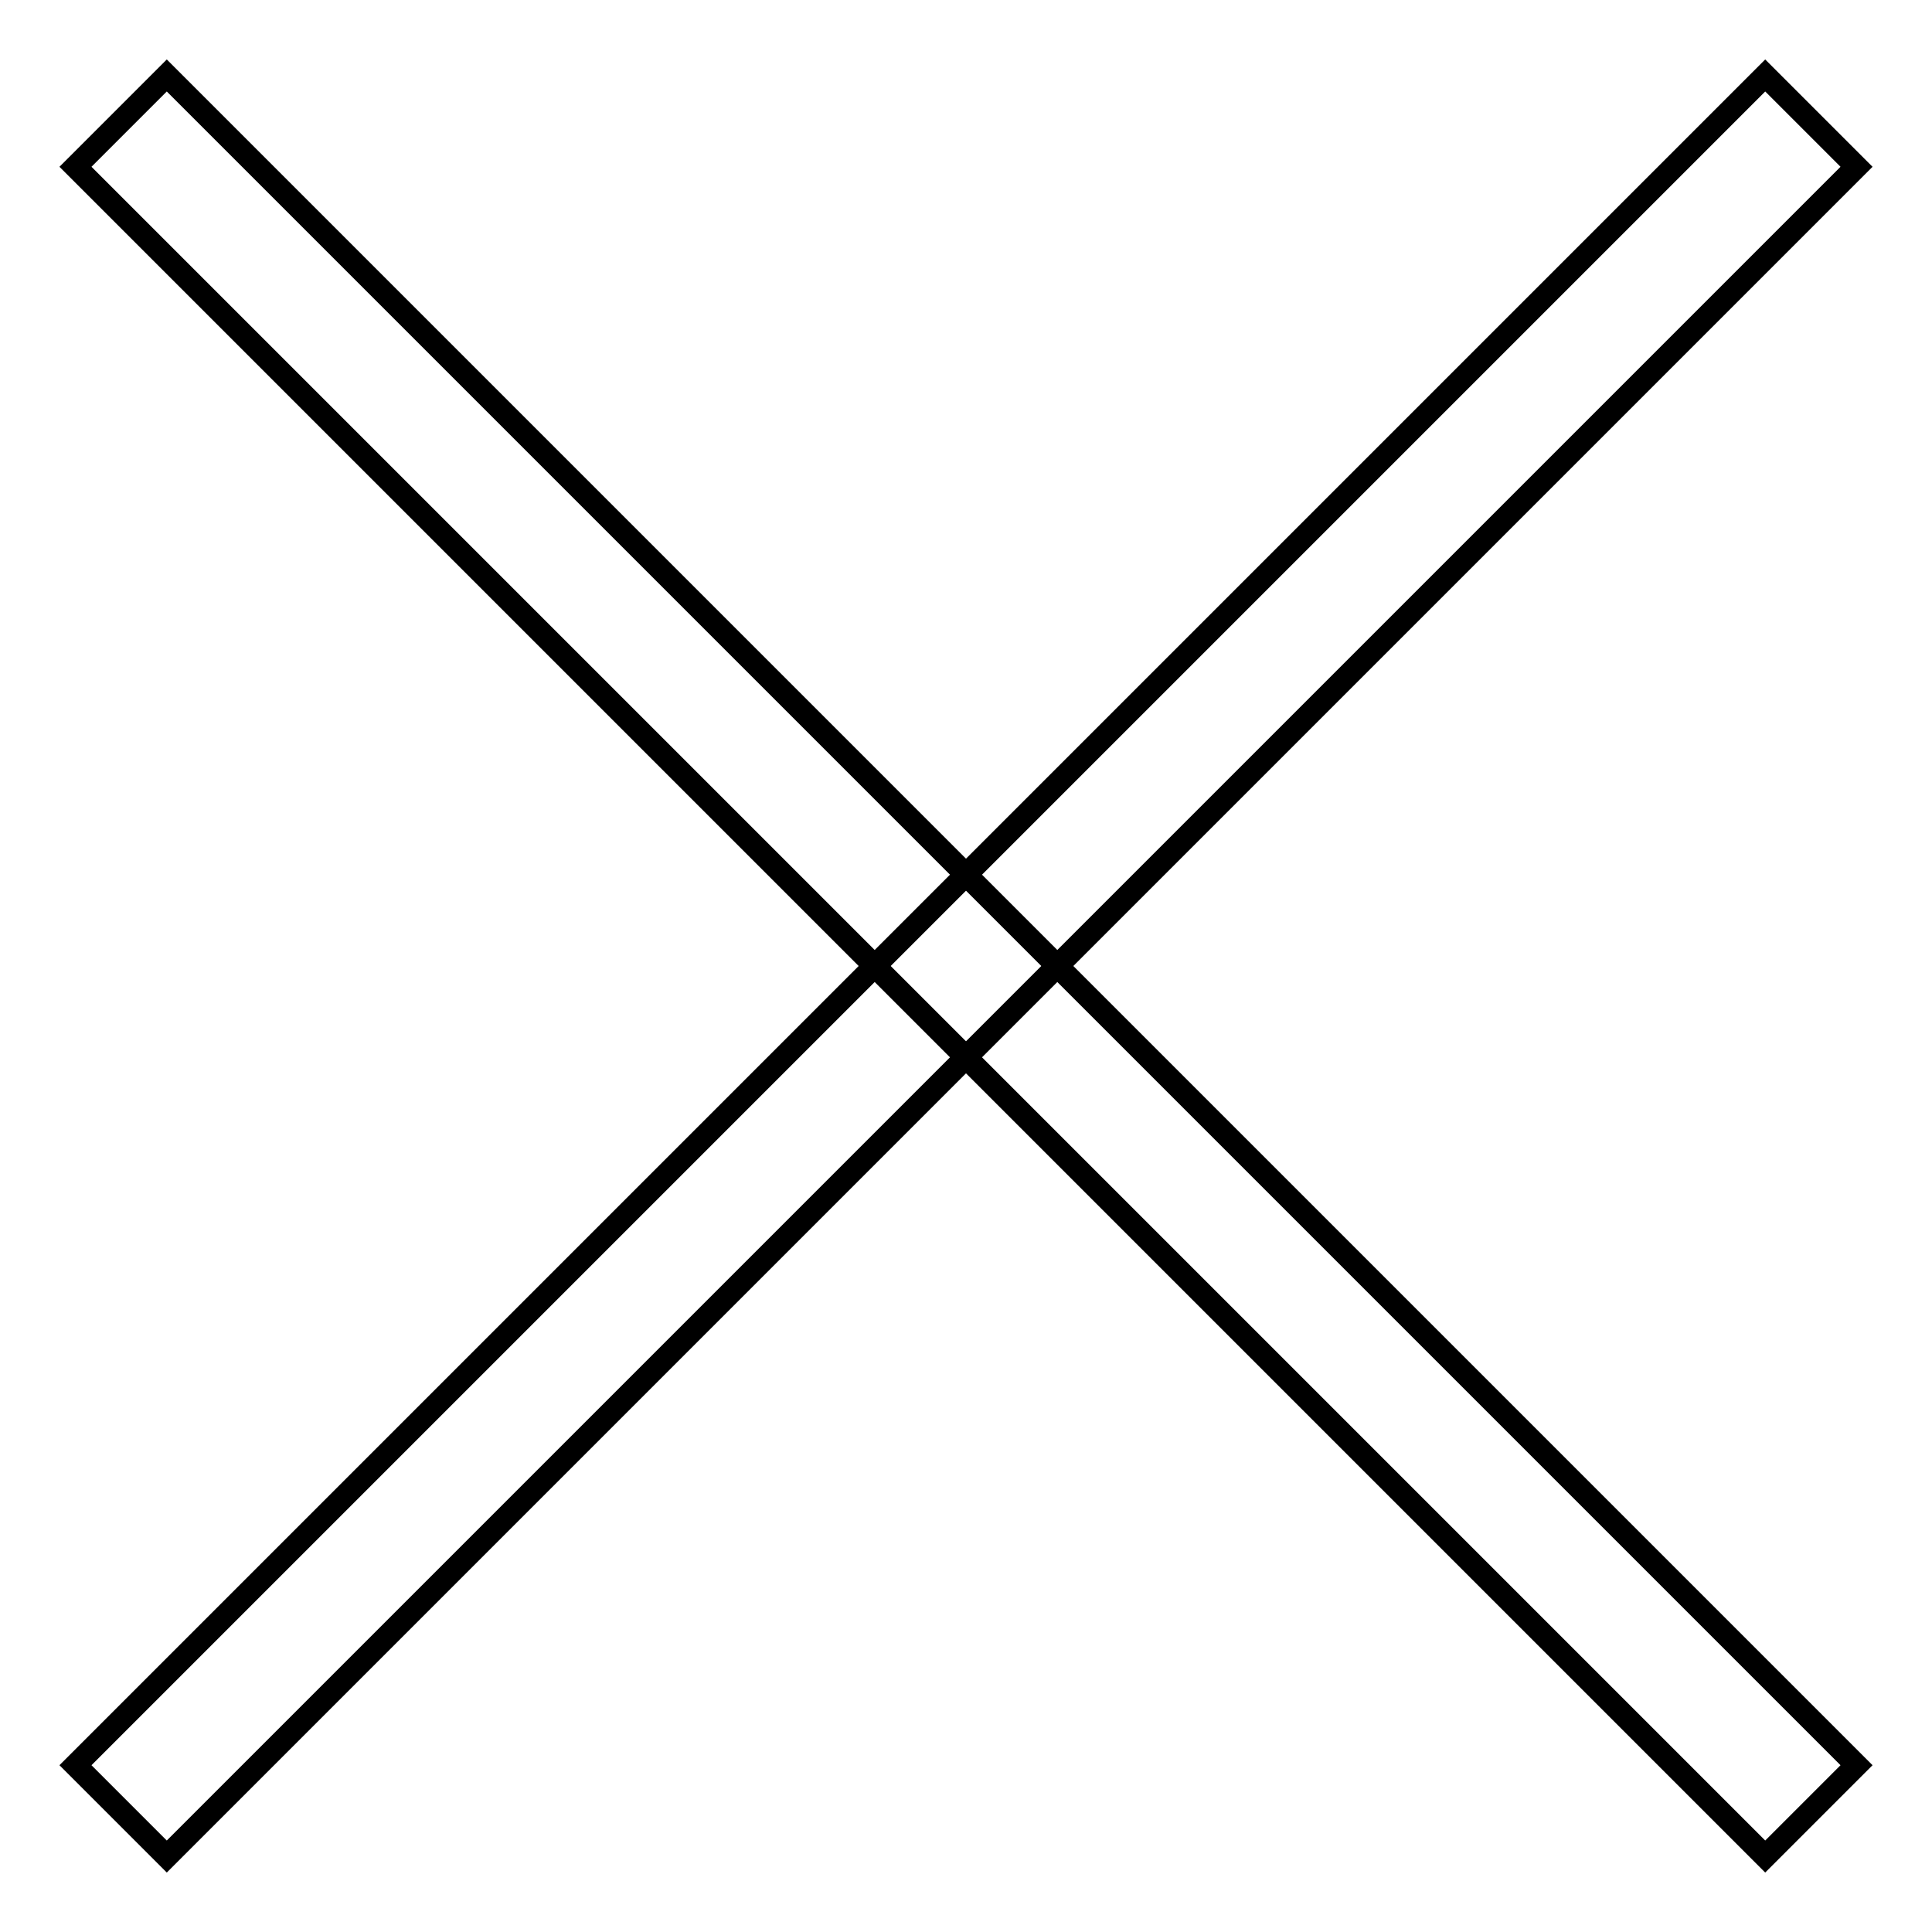
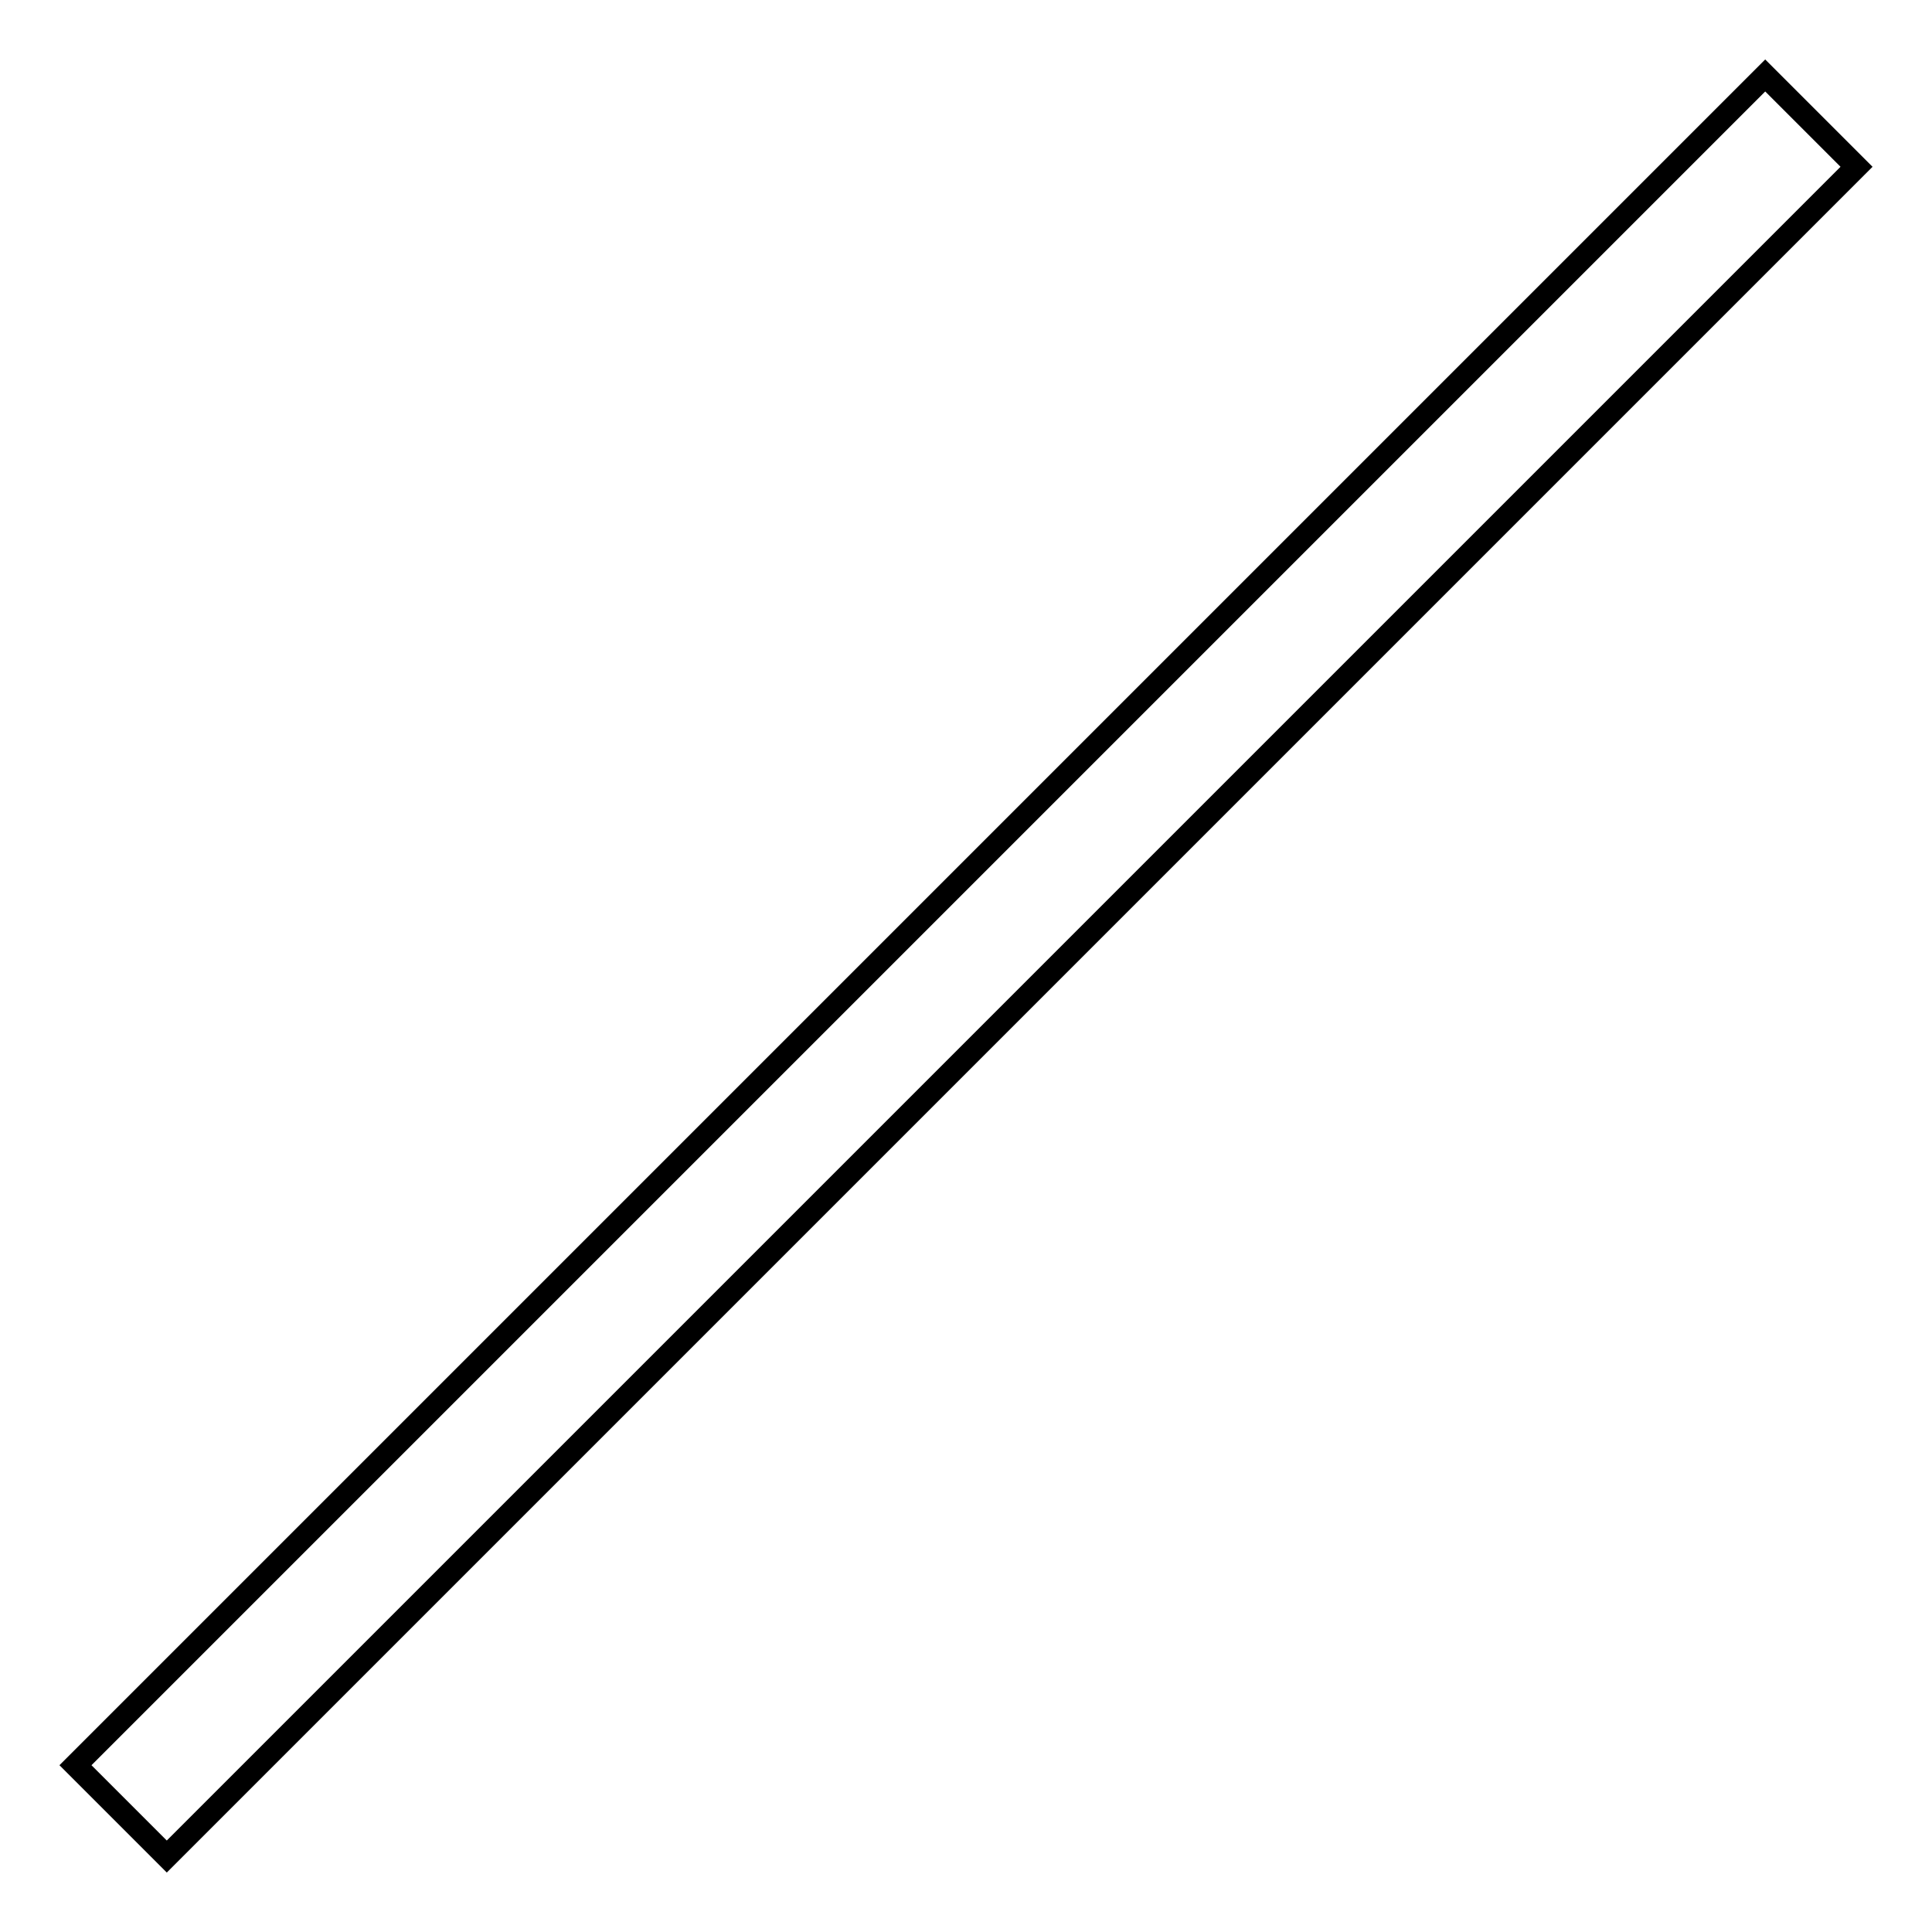
<svg xmlns="http://www.w3.org/2000/svg" version="1.1" x="0px" y="0px" viewBox="0 0 256 256" enable-background="new 0 0 256 256" xml:space="preserve">
  <g>
    <g>
      <path stroke-width="3" fill-opacity="0" stroke="#000000" d="M10,233.9L233.9,10L246,22.1L22.1,246L10,233.9L10,233.9z" />
-       <path stroke-width="3" fill-opacity="0" stroke="#000000" d="M233.9,246L10,22.1L22.1,10L246,233.9L233.9,246z" />
    </g>
  </g>
</svg>